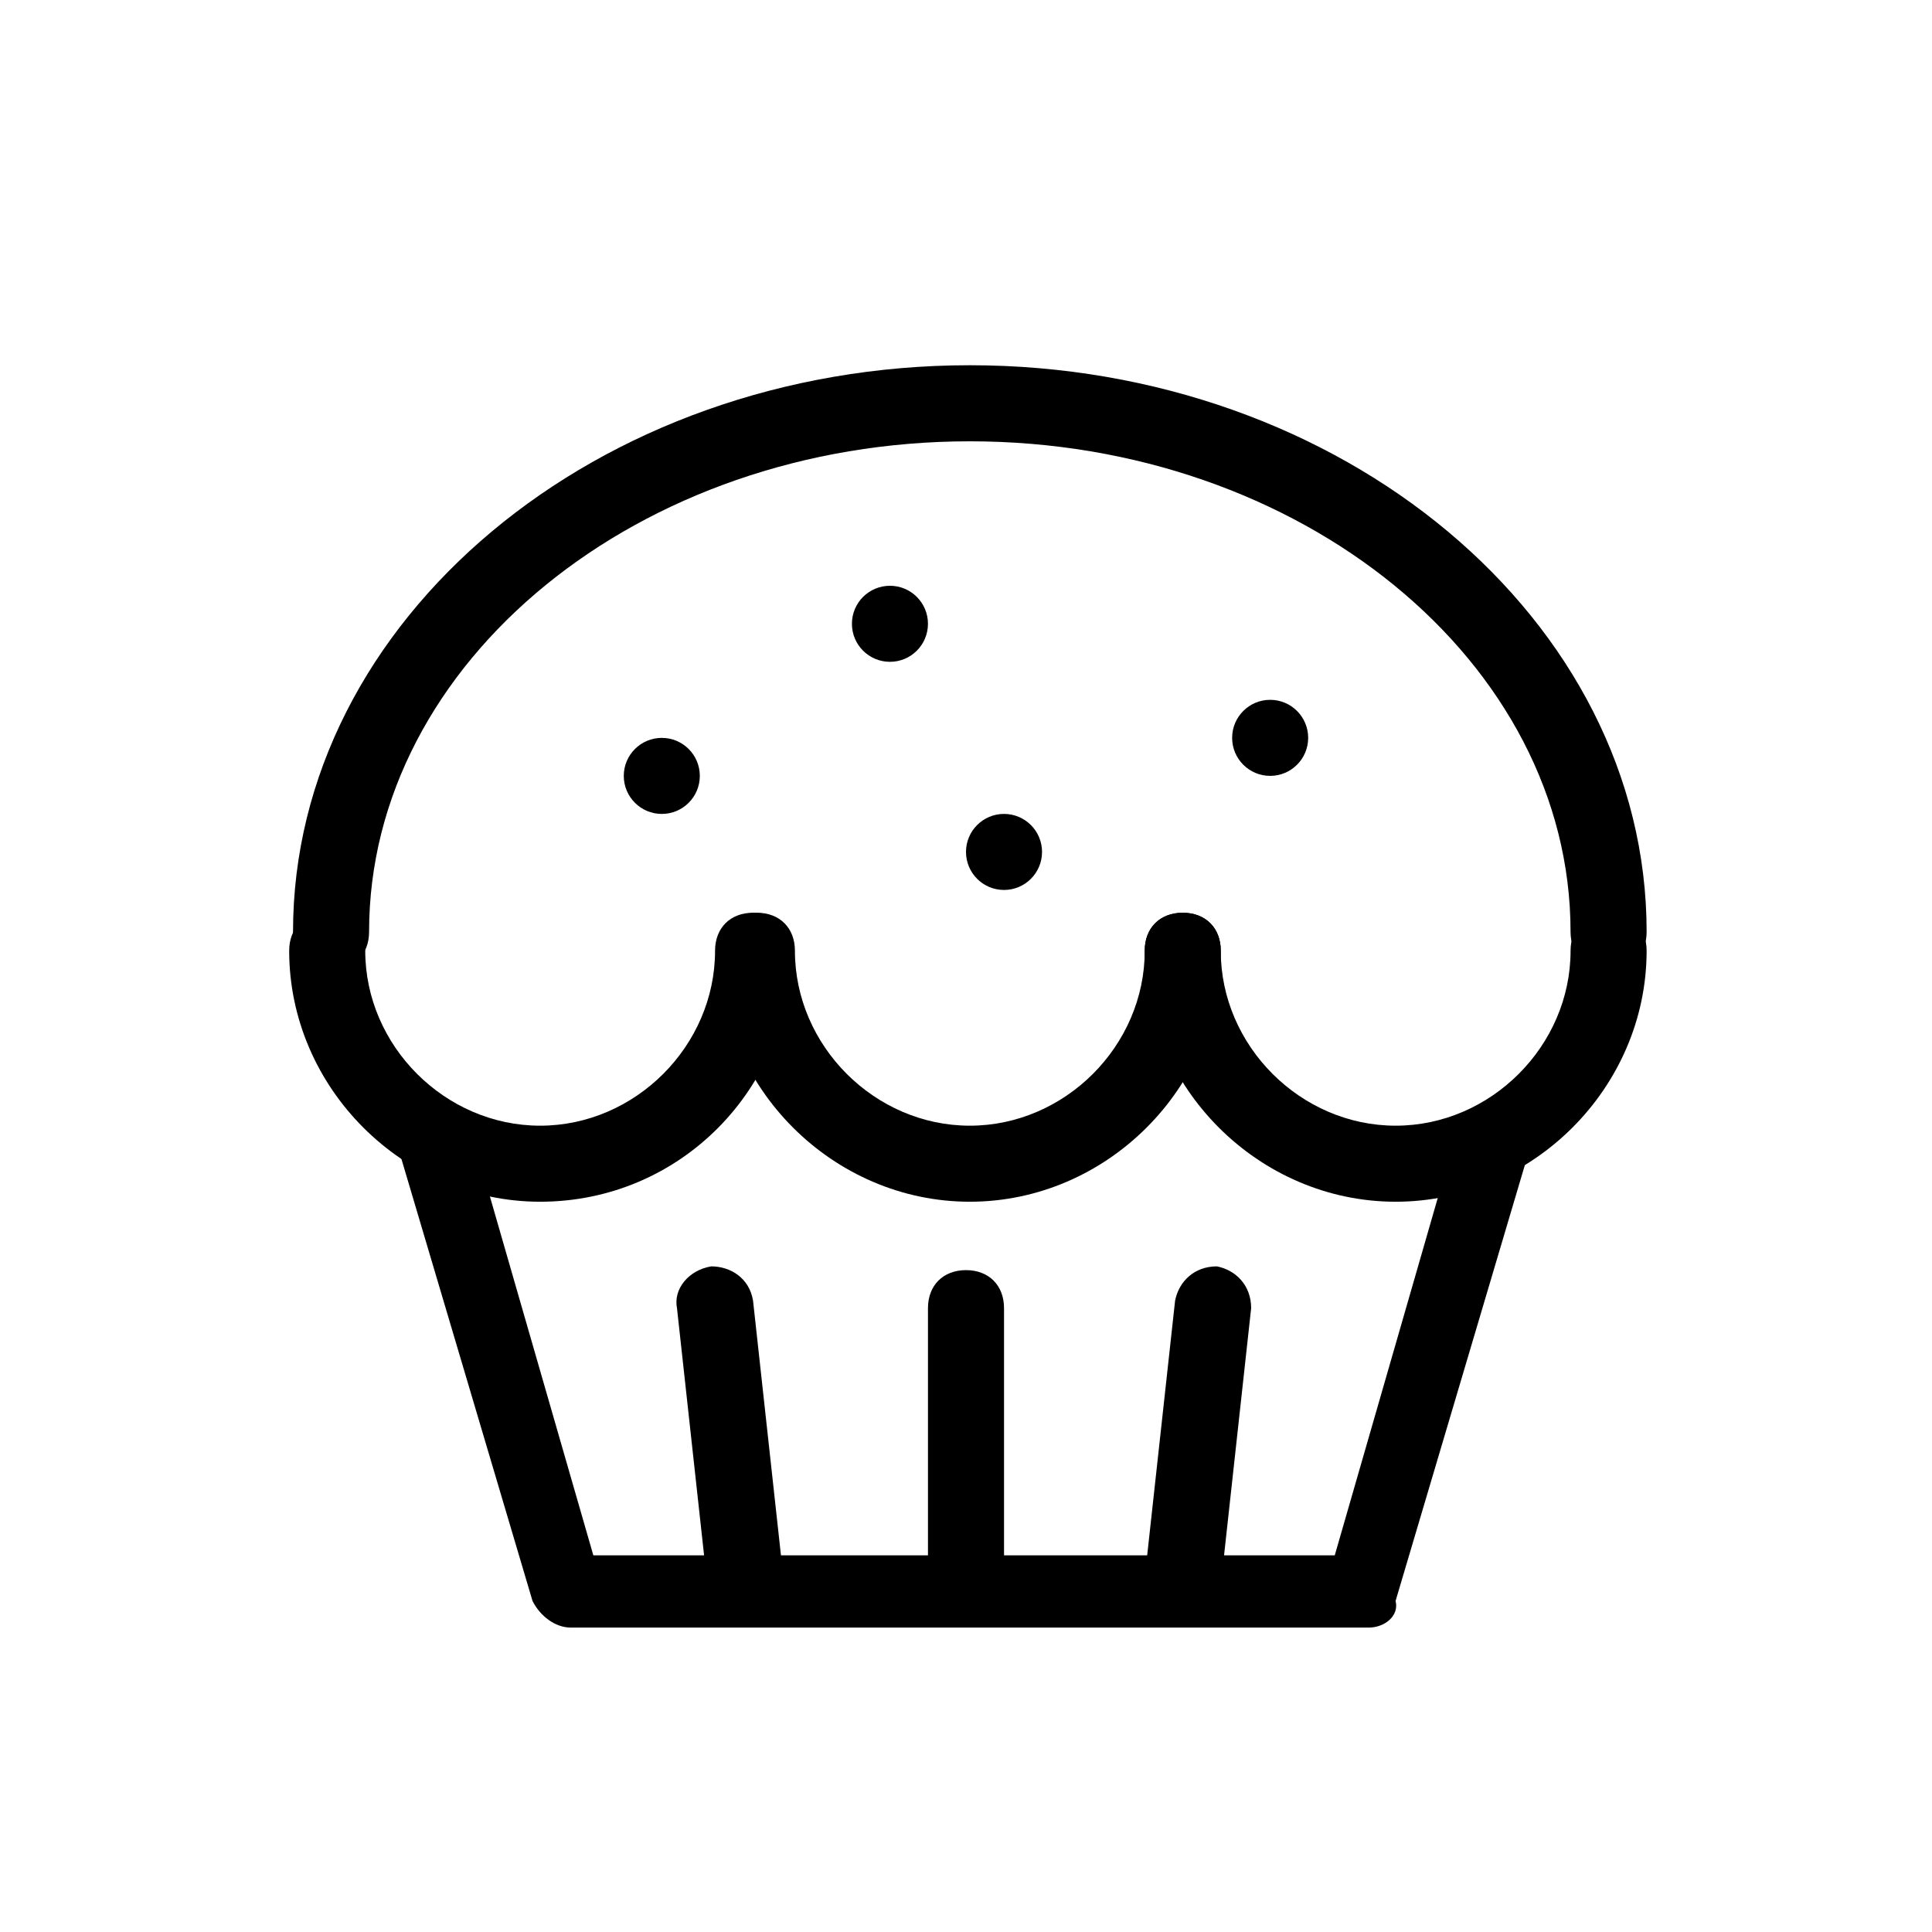
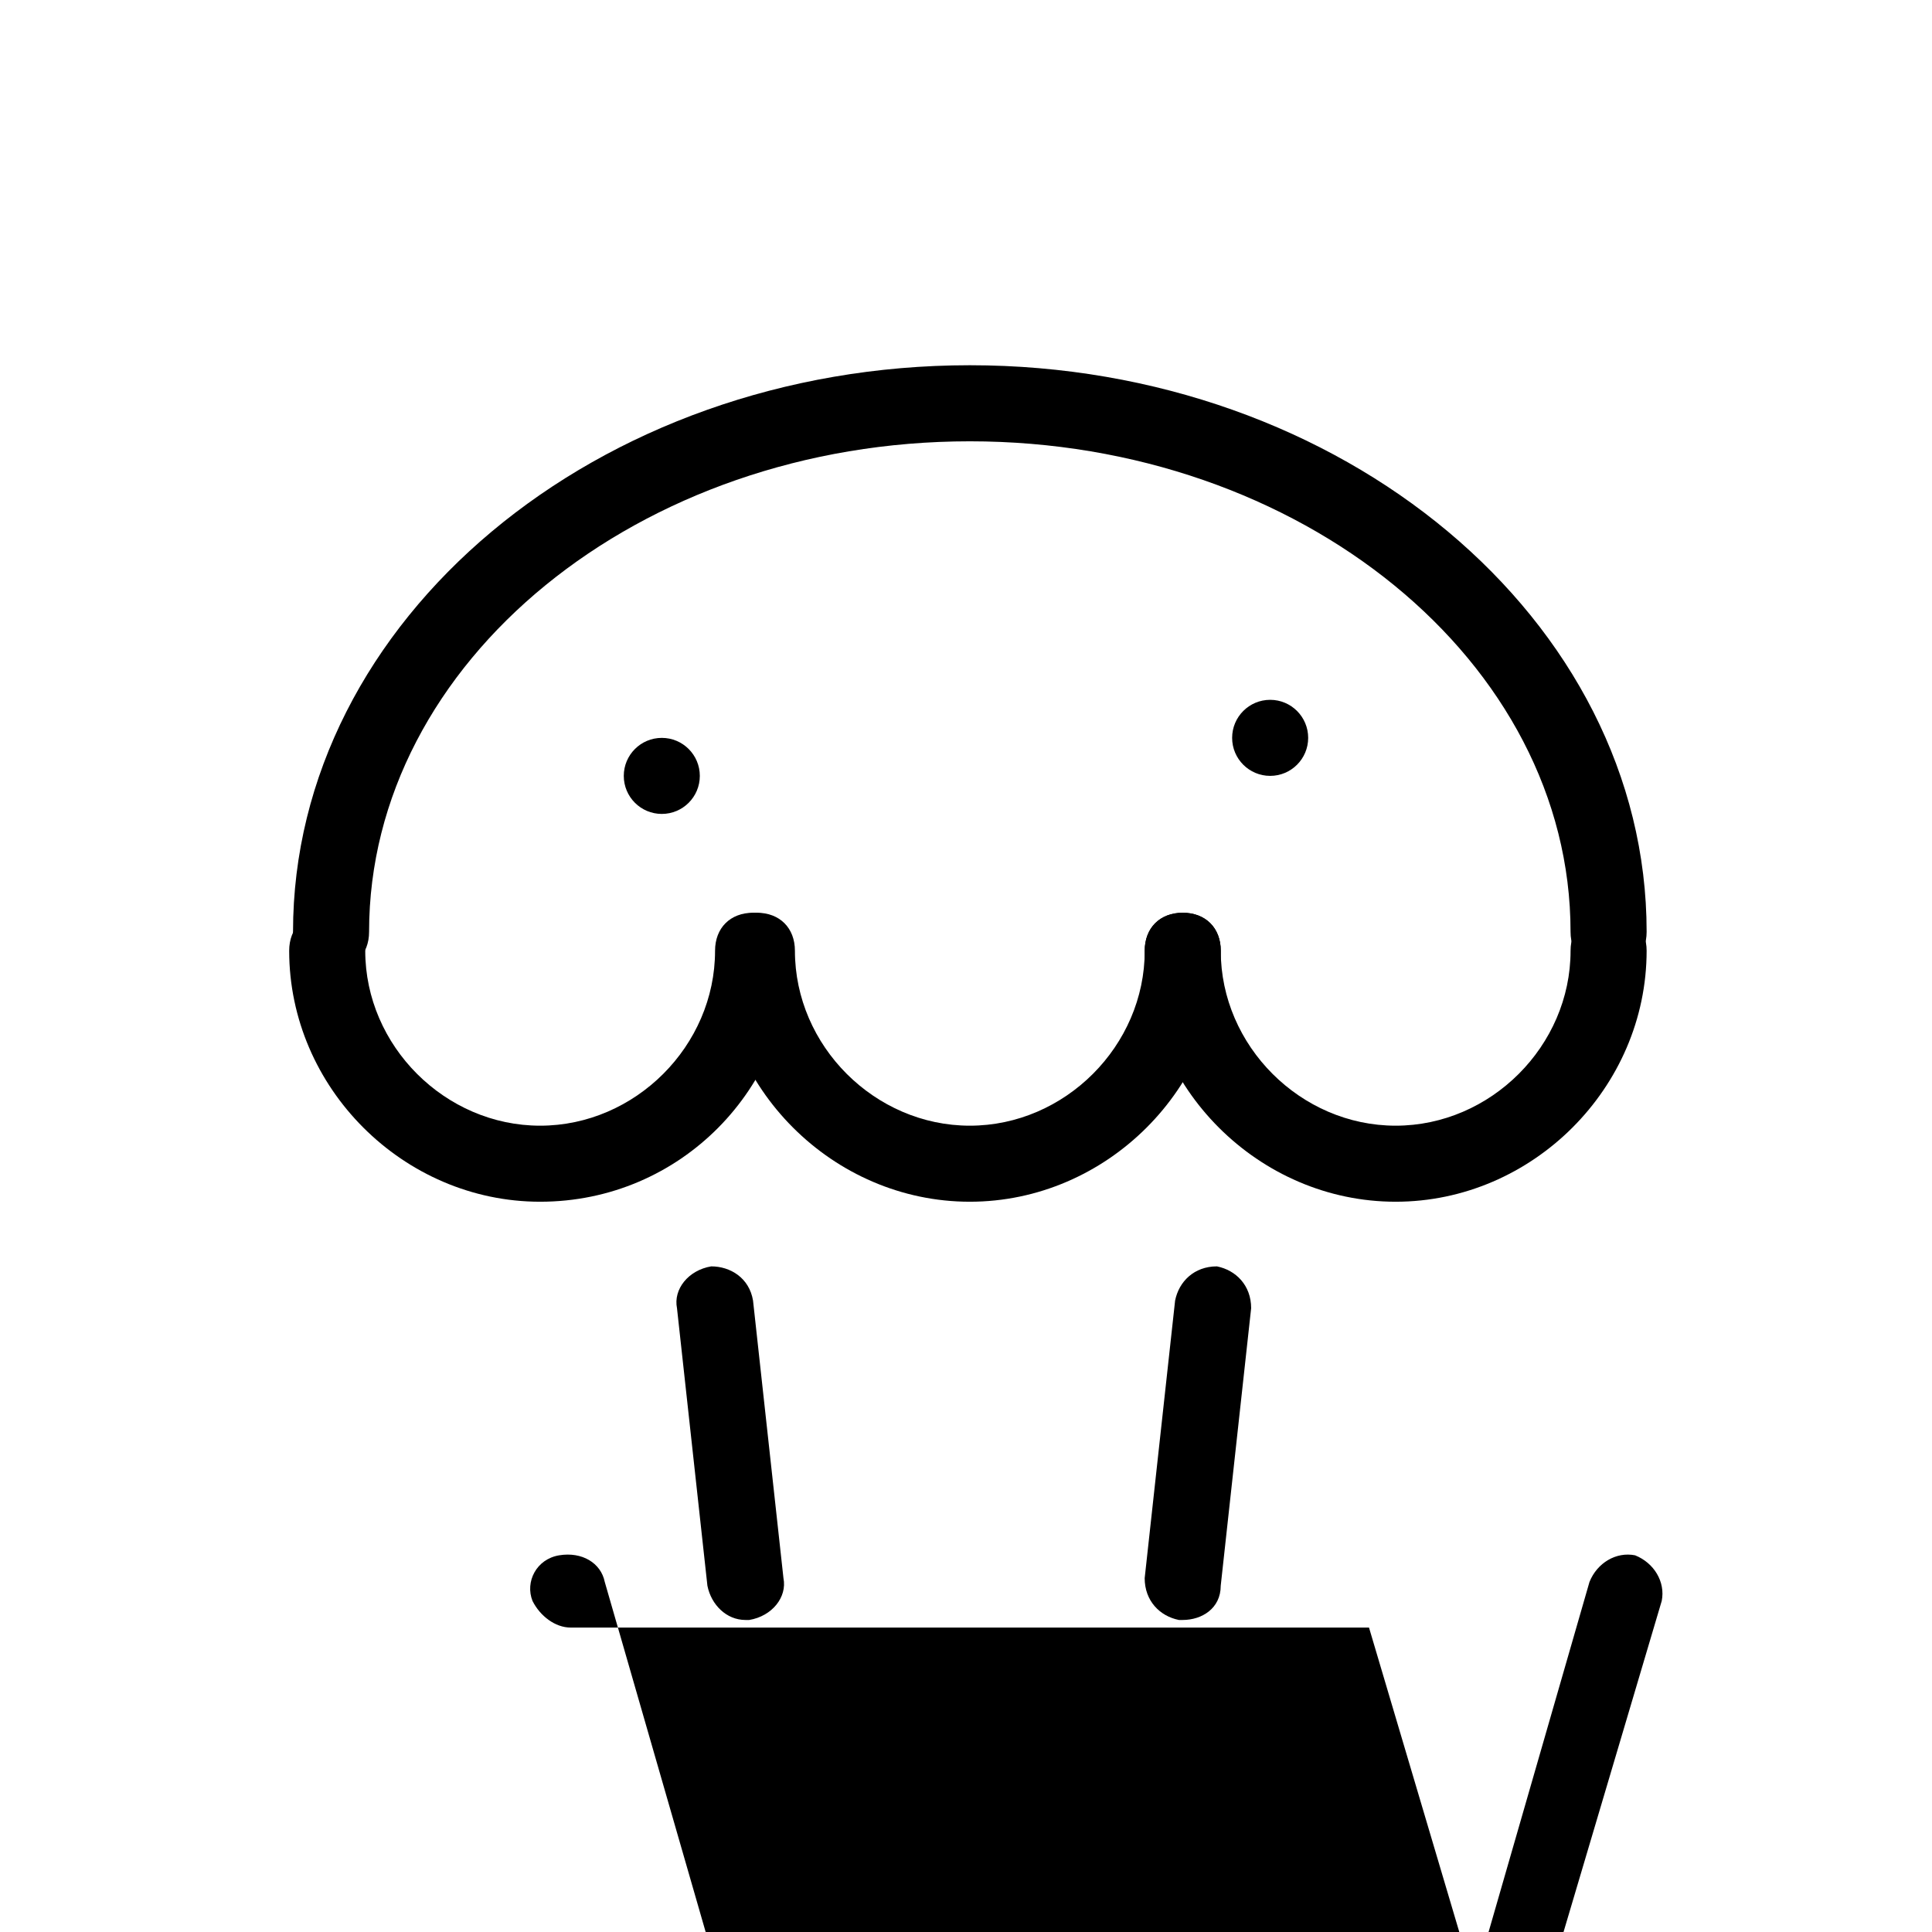
<svg xmlns="http://www.w3.org/2000/svg" fill="#000000" width="800px" height="800px" version="1.1" viewBox="144 144 512 512">
  <g>
-     <path d="m506.8 575.32h-211.6c-4.031 0-8.062-3.023-10.078-7.055l-35.266-118.9c-2.016-5.039 1.008-11.082 7.055-12.09 6.047-1.008 11.082 2.016 12.09 7.055l32.242 111.85h196.48l32.242-111.85c2.016-5.039 7.055-8.062 12.09-7.055 5.039 2.016 8.062 7.055 7.055 12.09l-35.266 118.9c1.016 4.031-3.016 7.055-7.047 7.055z" />
-     <path d="m400 571.29c-6.047 0-10.078-4.031-10.078-10.078v-70.535c0-6.047 4.031-10.078 10.078-10.078s10.078 4.031 10.078 10.078v70.535c-0.004 6.047-4.035 10.078-10.078 10.078z" />
+     <path d="m506.8 575.32h-211.6c-4.031 0-8.062-3.023-10.078-7.055c-2.016-5.039 1.008-11.082 7.055-12.09 6.047-1.008 11.082 2.016 12.09 7.055l32.242 111.85h196.48l32.242-111.85c2.016-5.039 7.055-8.062 12.09-7.055 5.039 2.016 8.062 7.055 7.055 12.09l-35.266 118.9c1.016 4.031-3.016 7.055-7.047 7.055z" />
    <path d="m341.55 573.31c-5.039 0-9.07-4.031-10.078-9.07l-8.062-73.555c-1.008-5.039 3.023-10.078 9.07-11.082 5.039 0 10.078 3.023 11.082 9.07l8.062 73.555c1.008 5.039-3.023 10.078-9.07 11.082h-1.004z" />
    <path d="m457.43 573.31h-1.008c-5.039-1.008-9.07-5.039-9.07-11.082l8.062-73.555c1.008-5.039 5.039-9.07 11.082-9.07 5.039 1.008 9.07 5.039 9.07 11.082l-8.062 73.555c0 6.047-5.035 9.07-10.074 9.07z" />
    <path d="m570.29 401.01c-6.047 0-10.078-4.031-10.078-10.078 0-71.539-71.539-129.98-159.2-129.98-87.664 0-159.2 58.441-159.2 129.98 0 6.047-4.031 10.078-10.078 10.078s-10.078-4.031-10.078-10.078c0-82.625 80.609-150.14 179.36-150.14s179.36 67.512 179.36 150.14c0.008 6.047-4.023 10.078-10.07 10.078z" />
    <path d="m287.14 462.47c-36.273 0-66.504-30.23-66.504-66.504 0-6.047 4.031-10.078 10.078-10.078s10.078 4.031 10.078 10.078c0 25.191 21.16 46.352 46.352 46.352 25.191 0 46.352-21.16 46.352-46.352 0-6.047 4.031-10.078 10.078-10.078s10.078 4.031 10.078 10.078c-0.008 36.273-29.23 66.504-66.512 66.504z" />
    <path d="m401.01 462.47c-36.273 0-66.504-30.23-66.504-66.504 0-6.047 4.031-10.078 10.078-10.078s10.078 4.031 10.078 10.078c0 25.191 21.16 46.352 46.352 46.352 25.191 0 46.352-21.16 46.352-46.352 0-6.047 4.031-10.078 10.078-10.078s10.078 4.031 10.078 10.078c-0.012 36.273-30.238 66.504-66.512 66.504z" />
    <path d="m513.86 462.47c-36.273 0-66.504-30.23-66.504-66.504 0-6.047 4.031-10.078 10.078-10.078s10.078 4.031 10.078 10.078c0 25.191 21.16 46.352 46.352 46.352 25.191 0 46.352-21.16 46.352-46.352 0-6.047 4.031-10.078 10.078-10.078s10.078 4.031 10.078 10.078c-0.008 36.273-30.238 66.504-66.512 66.504z" />
    <path d="m329.46 349.62c0 5.566-4.512 10.078-10.074 10.078-5.566 0-10.078-4.512-10.078-10.078 0-5.566 4.512-10.074 10.078-10.074 5.562 0 10.074 4.508 10.074 10.074" />
-     <path d="m389.92 309.31c0 5.566-4.512 10.078-10.074 10.078-5.566 0-10.078-4.512-10.078-10.078s4.512-10.074 10.078-10.074c5.562 0 10.074 4.508 10.074 10.074" />
-     <path d="m420.15 369.77c0 5.566-4.512 10.078-10.078 10.078-5.562 0-10.074-4.512-10.074-10.078 0-5.566 4.512-10.074 10.074-10.074 5.566 0 10.078 4.508 10.078 10.074" />
    <path d="m490.68 339.54c0 5.562-4.512 10.074-10.074 10.074-5.566 0-10.078-4.512-10.078-10.074 0-5.566 4.512-10.078 10.078-10.078 5.562 0 10.074 4.512 10.074 10.078" />
  </g>
</svg>